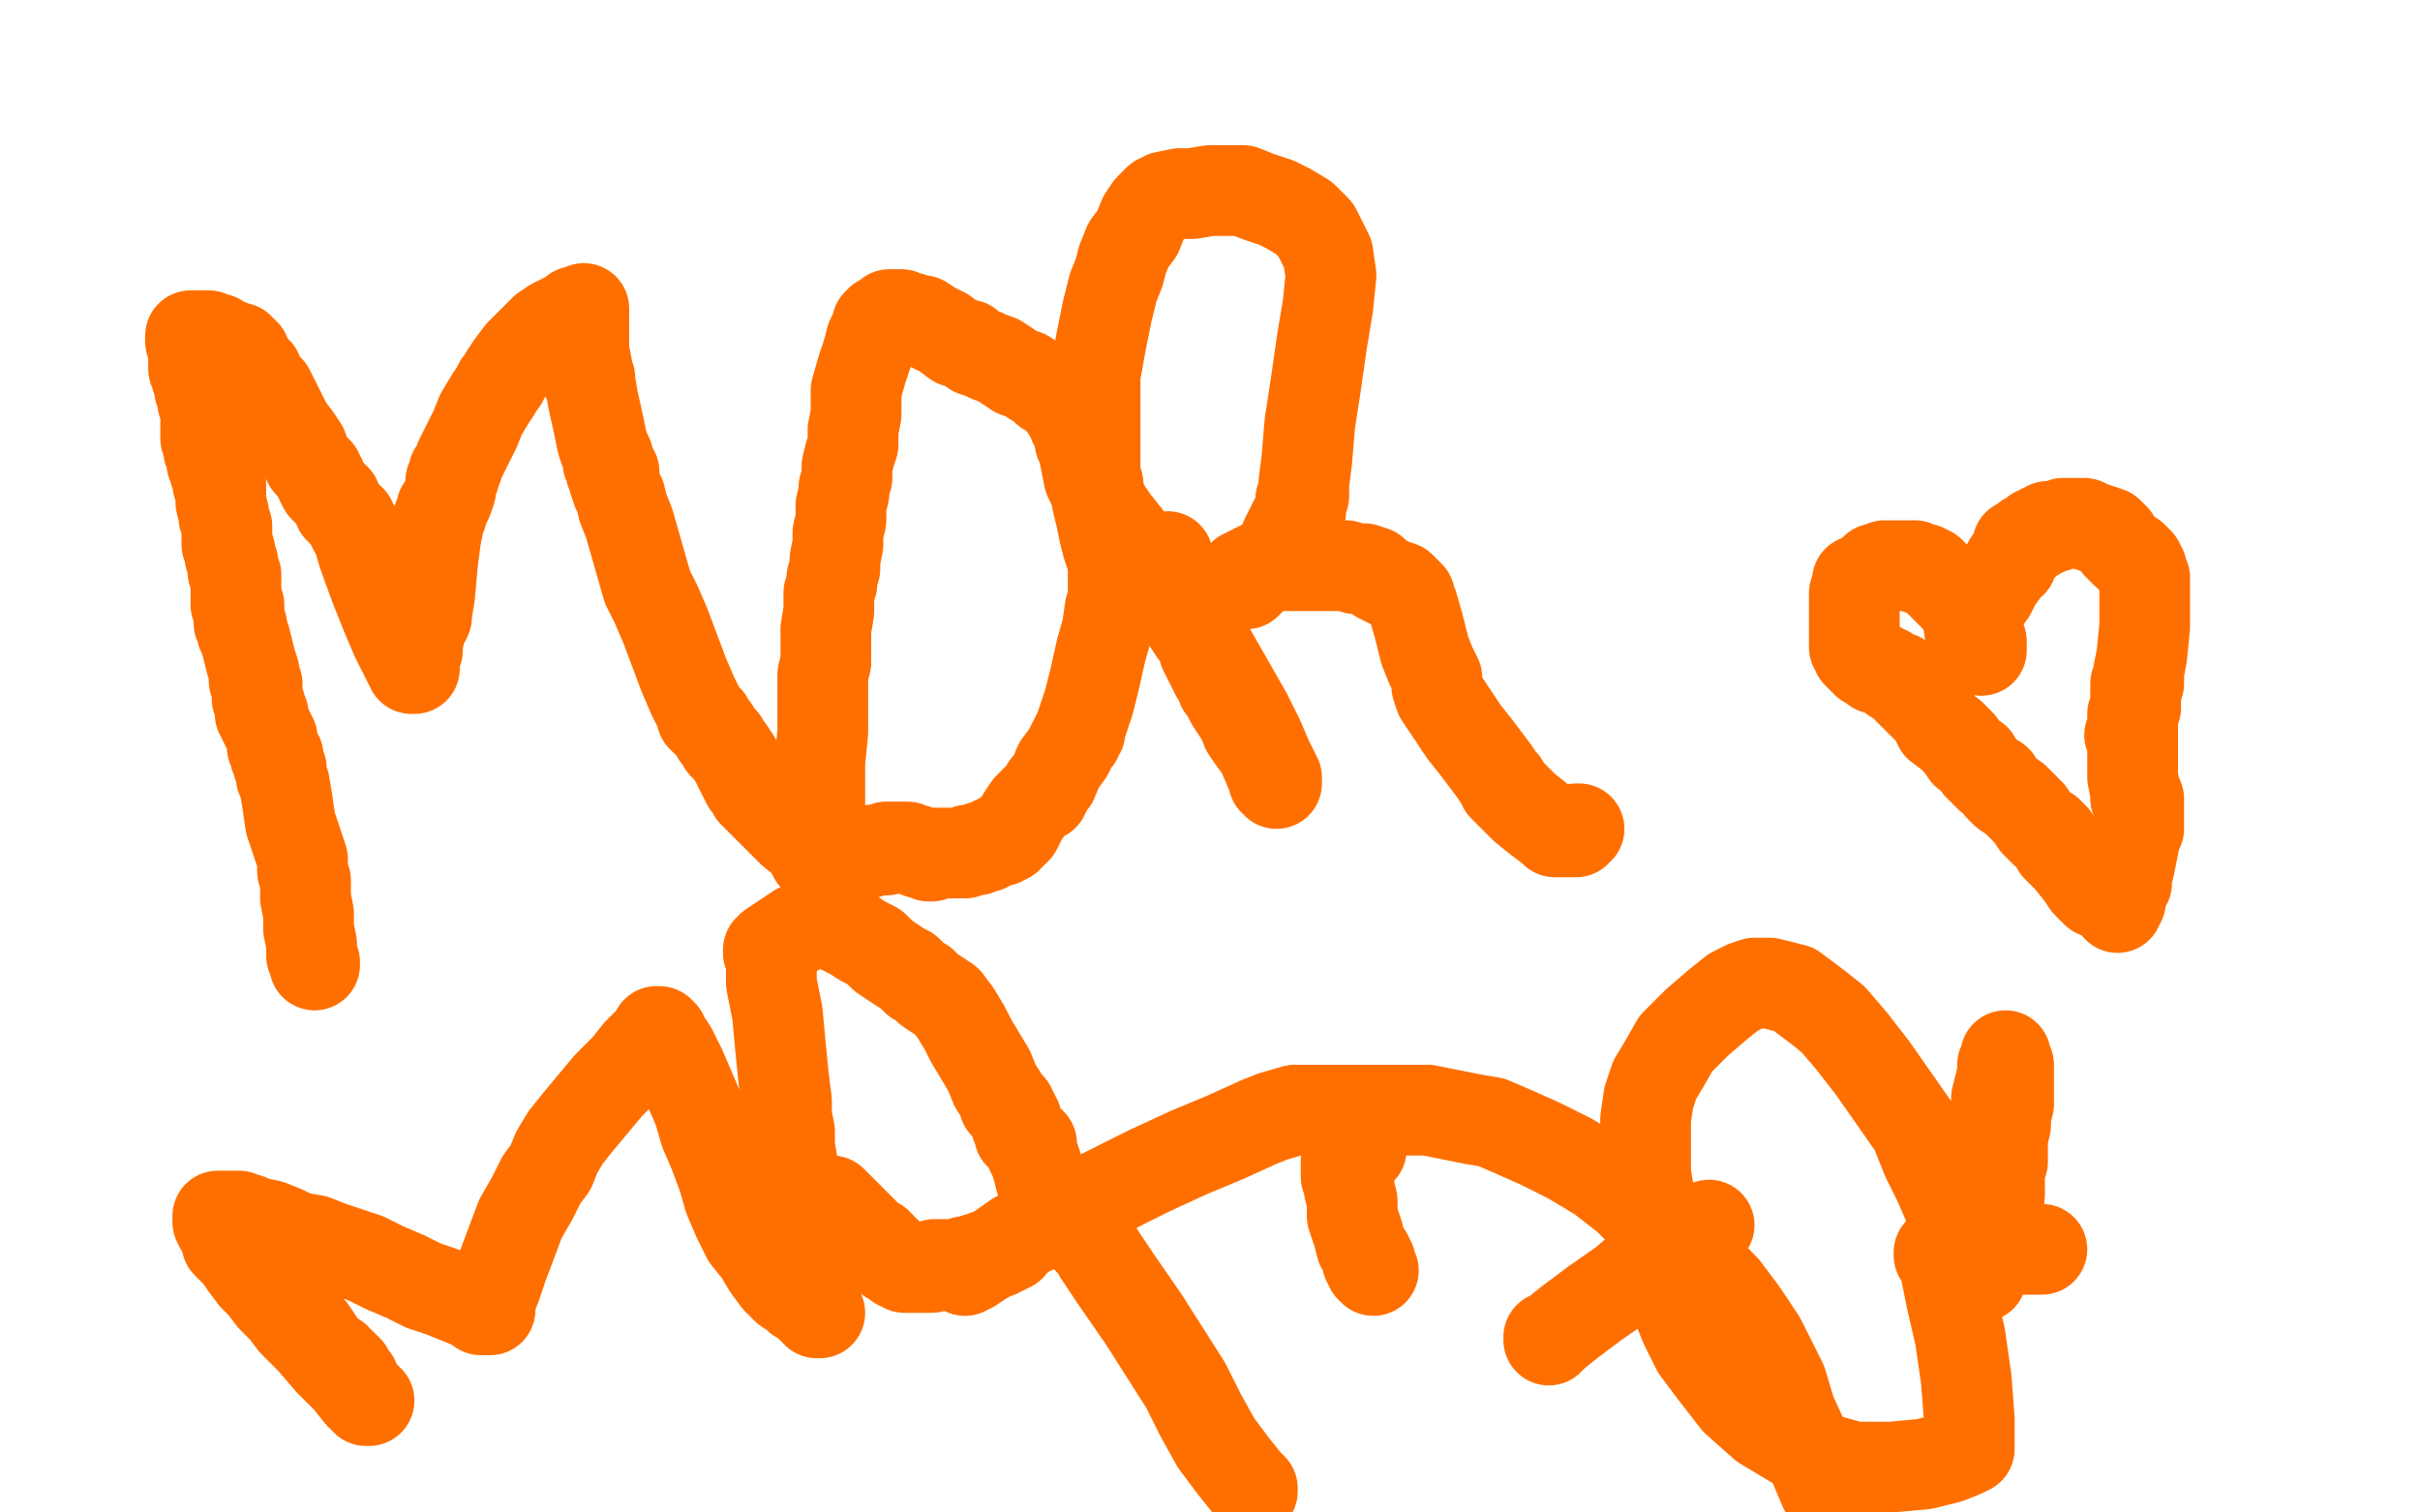
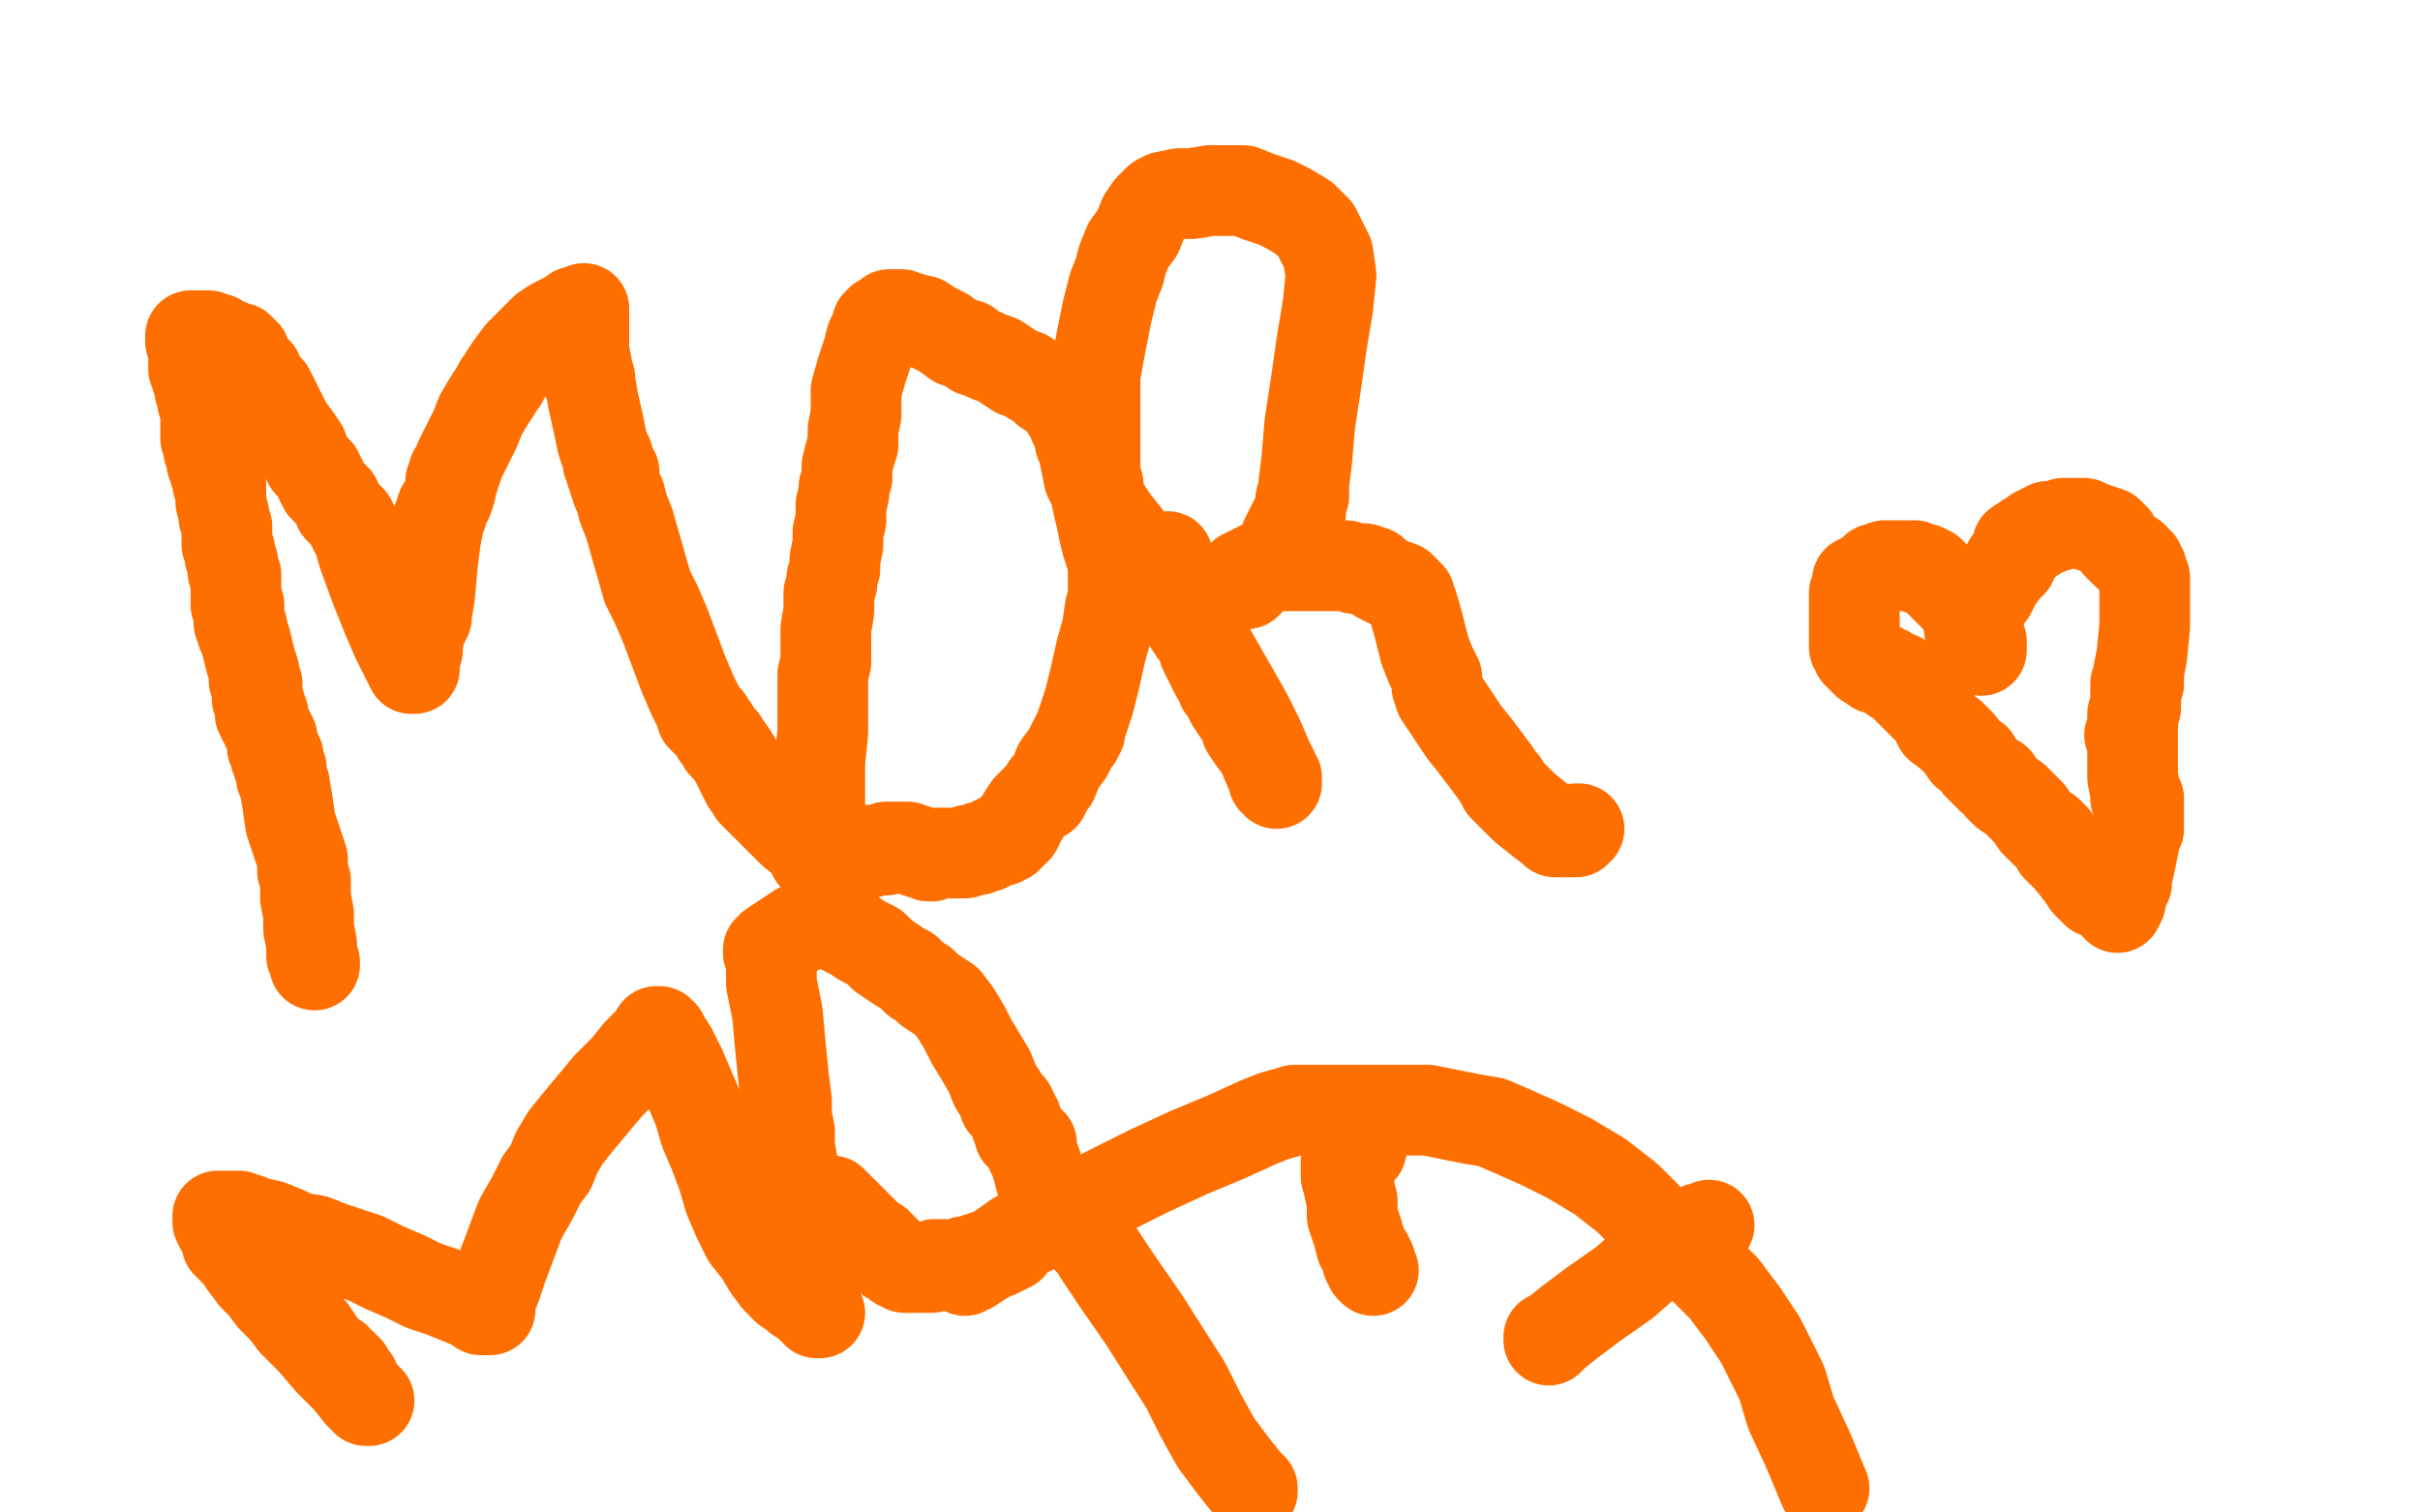
<svg xmlns="http://www.w3.org/2000/svg" width="800" height="500" version="1.1" style="stroke-antialiasing: false">
  <desc>This SVG has been created on https://colorillo.com/</desc>
  <rect x="0" y="0" width="800" height="500" style="fill: rgb(255,255,255); stroke-width:0" />
  <polyline points="63,111 63,112 63,112 63,113 63,113 64,114 64,114 64,115 64,115 64,116 64,116 64,117 64,118 64,119 64,120 64,121 64,122 65,123 65,124 65,125 66,127 66,129 67,131 67,133 68,135 68,138 68,140 68,143 68,145 69,147 69,149 70,151 70,153 71,154 71,155 71,156 72,158 72,159 72,160 73,160 73,161 73,162 73,163 73,164 73,165 73,166 74,170 74,171 75,174 75,175 75,176 75,177 75,178 75,180 76,182 76,184 77,186 77,189 78,190 78,192 78,194 78,195 78,196 78,197 78,198 78,199 78,200 79,200 79,201 79,202 79,204 79,206 80,207 80,208 80,209 81,211 82,215 83,219 84,222 84,223 84,224 84,225 85,226 85,228 85,229 85,231 86,233 86,235 86,236 87,236 87,238 88,240 89,242 90,244 90,245 90,246 90,247 91,248 91,249 91,250 92,250 92,251 92,252 92,253 93,254 93,255 93,256 93,257 94,259 95,265 96,272 98,278 100,284 100,288 101,291 101,293 101,297 102,302 102,307 103,312 103,316 104,318 104,319" style="fill: none; stroke: #ff6f00; stroke-width: 30; stroke-linejoin: round; stroke-linecap: round; stroke-antialiasing: false; stroke-antialias: 0; opacity: 1.0" />
  <polyline points="65,111 66,111 66,111 67,111 67,111 68,111 68,111 69,111 69,111 70,112 70,112 71,112 71,112 72,112 72,112 72,113 73,113 74,114 75,114 76,114 77,115 78,115 79,115 79,116 80,116 80,117 81,117 81,118 81,119 82,120 83,121 85,123 86,126 89,129 91,133 93,137 95,141 98,145 100,148 101,151 102,153 104,155 105,156 105,157 106,158 106,159 107,161 109,163 111,165 112,168 113,169 115,171 116,172 116,173 117,174 117,175 118,176 120,183 124,194 128,204 131,211 133,215 134,216 134,217 135,218 135,219 136,220 136,221 137,221 137,220 137,219 137,218 138,215 138,213 139,208 140,206 141,204 141,203 142,197 143,186 144,178 145,173 145,171 146,170 146,169 146,168 147,167 148,165 149,162 149,160 149,159 150,158 150,157 150,156 151,155 152,152 154,148 157,142 159,137 162,132 164,129 165,127 166,126 167,124 169,121 172,117 175,114 178,111 180,109 183,107 185,106 187,105 189,104 190,103 191,103 192,103 193,102 193,103 193,104 193,106 193,110 193,116 194,121 194,124 194,125 195,125 195,126 196,132 198,141 199,146 200,149 201,151 201,153 202,154 202,155 202,156 203,156 203,157 203,159 204,162 205,164 206,168 208,173 210,180 212,187 214,194 217,200 220,207 223,215 226,223 229,230 231,234 232,236 232,237 233,237 233,238 234,238 235,240 236,241 237,243 238,244 239,245 239,246 241,248 243,251 245,255 247,259 249,261 249,262 250,263 254,267 262,275 267,279 268,281 269,282 269,283 270,283" style="fill: none; stroke: #ff6f00; stroke-width: 30; stroke-linejoin: round; stroke-linecap: round; stroke-antialiasing: false; stroke-antialias: 0; opacity: 1.0" />
  <polyline points="270,282 270,281 270,281 270,280 270,280 270,278 270,278 271,272 271,272 271,263 271,263 271,252 271,252 272,242 272,242 272,234 272,230 272,228 272,227 272,223 273,219 273,214 273,208 274,202 274,199 274,197 274,196 275,193 275,191 276,188 276,185 277,180 277,176 278,172 278,167 279,163 279,161 280,158 280,154 281,150 282,147 282,142 283,137 283,135 283,134 283,133 283,132 283,129 285,122 287,116 288,112 289,110 290,109 290,107 291,107 291,106 292,106 293,105 294,105 294,104 295,104 296,104 297,104 298,104 299,105 300,105 301,105 303,106 305,106 308,108 312,110 316,113 320,114 322,116 325,117 327,118 330,119 333,121 336,123 339,124 342,126 344,127 346,129 348,130 349,131 350,132 351,133 352,134 353,136 354,137 355,140 357,144 357,146 358,148 359,153 360,158 362,162 363,167 364,171 365,176 366,180 367,183 368,186 368,188 368,189 368,190 368,191 368,194 368,196 368,197 368,198 368,199 367,201 366,208 364,215 362,224 360,232 358,238 357,241 357,242 356,243 356,244 355,245 353,249 350,253 348,258 346,260 346,261 345,262 345,263 344,263 343,264 342,265 340,267 338,270 337,272 336,274 335,274 335,275 334,275 334,276 333,276 333,277 332,277 331,277 331,278 330,278 329,278 328,279 327,279 326,280 324,280 323,281 321,281 320,281 319,282 318,282 317,282 316,282 315,282 314,282 313,282 312,282 311,282 310,282 309,282 308,283 307,283 306,282 305,282 304,282 303,281 302,281 301,281 300,280 299,280 298,280 297,280 296,280 295,280 294,280 293,280 293,281 292,281 291,281 290,281 289,281 288,281 287,282 286,282 285,282" style="fill: none; stroke: #ff6f00; stroke-width: 30; stroke-linejoin: round; stroke-linecap: round; stroke-antialiasing: false; stroke-antialias: 0; opacity: 1.0" />
  <polyline points="386,184 386,185 386,185 387,188 387,188 390,194 390,194 391,197 391,197 391,199 391,199 392,199 392,199 392,200 392,200 393,201 394,203 395,206 396,209 397,211 397,212 398,213 398,214 398,215 399,217 400,219 401,221 402,223 403,224 404,227 405,228 406,230 407,232 409,235 411,238 412,241 414,244 417,248 420,255 421,257 421,258 422,258 422,259 422,258 422,257 421,256 421,255 419,251 416,244 412,236 408,229 404,222 400,215 395,209 391,203 387,198 382,192 377,184 372,177 368,172 366,169 365,168 364,167 364,166 364,165 363,163 363,160 362,157 362,155 362,152 362,146 362,142 362,139 362,134 362,124 364,113 366,103 368,95 370,90 371,86 373,81 376,77 378,72 380,69 381,68 382,67 383,66 384,66 385,65 390,64 394,64 400,63 405,63 411,63 416,65 422,67 426,69 431,72 435,76 437,80 439,84 440,91 439,101 437,113 435,127 433,140 432,152 431,160 431,164 430,165 430,166 430,167 430,168 430,169 428,172 425,178 423,183 422,185 421,186 420,186 419,187 416,189 414,191 413,192 412,193 411,193 411,192 411,191 411,190 412,190 413,189 414,189 415,188 416,188 417,188 417,187 418,187 419,187 421,187 424,187 430,187 436,187 441,187 445,187 448,188 451,188 454,189 456,191 460,193 463,194 464,195 465,196 465,197 466,197 466,198 467,200 469,207 471,215 473,220 475,224 475,225 475,226 475,227 476,230 480,236 484,242 488,247 491,251 494,255 496,258 497,259 497,260 498,261 499,262 504,267 509,271 513,274 514,275 515,275 516,275 517,275 518,275 519,275 520,275 521,275 521,274 522,274" style="fill: none; stroke: #ff6f00; stroke-width: 30; stroke-linejoin: round; stroke-linecap: round; stroke-antialiasing: false; stroke-antialias: 0; opacity: 1.0" />
  <polyline points="319,420 320,419 320,419 321,419 321,419 324,417 324,417 329,414 329,414 336,409 336,409 346,404 346,404 356,399 356,399 368,393 368,393 380,387 380,387 393,381 405,376 416,371 421,369 428,367 436,367 443,367 449,367 455,367 461,367 467,367 472,367 477,368 482,369 487,370 493,371 500,374 509,378 519,383 529,389 538,396 546,404 555,411 563,419 570,426 576,434 582,443 586,451 589,457 592,467 598,480 603,492" style="fill: none; stroke: #ff6f00; stroke-width: 30; stroke-linejoin: round; stroke-linecap: round; stroke-antialiasing: false; stroke-antialias: 0; opacity: 1.0" />
  <polyline points="655,215 655,212 655,212 654,210 654,210 652,207 652,207 651,205 651,205 650,203 650,203 649,200 649,200 647,198 647,198 644,195 644,195 642,193 642,193 640,191 638,189 636,188 634,188 633,187 632,187 631,187 629,187 628,187 627,187 626,187 625,187 624,187 623,187 622,188 621,188 620,188 619,189 618,190 616,191 615,192 614,192 614,193 614,194 614,195 613,196 613,197 613,198 613,200 613,203 613,208 613,212 613,214 614,215 614,216 615,216 615,217 616,218 617,219 618,219 620,220 620,221 621,221 622,221 623,222 624,222 625,223 626,224 627,224 628,224 628,225 629,226 633,230 636,233 639,236 641,240 645,243 648,246 650,249 653,251 654,253 655,254 656,255 657,256 658,257 660,258 661,260 663,262 666,264 669,267 671,269 673,272 674,273 676,275 677,275 678,276 678,277 679,277 679,278 680,280 684,284 688,289 690,292 692,294 693,294 693,295 694,295" style="fill: none; stroke: #ff6f00; stroke-width: 30; stroke-linejoin: round; stroke-linecap: round; stroke-antialiasing: false; stroke-antialias: 0; opacity: 1.0" />
  <polyline points="651,208 652,208 652,208 652,207 652,207 652,206 652,206 653,206 653,205 653,204 654,202 654,201 655,201 655,200 658,196 660,192 663,188 664,186 665,186 665,185 666,183 667,182 667,181 667,180 668,180 669,180 669,179 670,179 670,178 672,177 673,177 673,176 674,176 675,175 676,175 677,175 677,174 678,174 680,174 682,173 684,173 687,173 689,173 691,174 694,175 697,176 699,178 700,180 702,182 703,183 705,184 706,185 706,186 707,186 707,187 708,188 708,189 708,190 709,191 709,192 709,193 709,194 709,195 709,197 709,199 709,200 709,207 708,217 707,222 707,224 707,225 707,226 706,226 706,227 706,228 706,229 706,230 706,231 706,232 706,234 705,236 705,240 705,242 704,243 705,243 705,244 705,248 705,257 706,262 706,264 707,264 707,265 707,266 707,267 707,268 707,269 707,270 707,272 707,273 707,274 706,276 705,281 704,286 703,290 703,291 703,292 702,292 702,293 702,294 701,297 701,298 700,300" style="fill: none; stroke: #ff6f00; stroke-width: 30; stroke-linejoin: round; stroke-linecap: round; stroke-antialiasing: false; stroke-antialias: 0; opacity: 1.0" />
  <polyline points="101,439 102,439 102,439 102,440 102,440 103,440 103,440 105,443 105,443 107,446 109,448 111,449 112,451 113,451 114,452 115,453 115,454 116,455 117,456 117,457 117,458 118,459 119,460 120,461 121,462 121,463 122,463 121,463 121,462 120,462 119,461 115,456 109,450 103,443 97,437 94,433 90,429 87,425 84,422 81,418 79,415 77,413 76,412 75,411 75,410 75,409 73,406 72,404 72,402 73,402 74,402 76,402 79,402 81,403 82,403 84,404 89,405 94,407 98,409 104,410 109,412 115,414 121,416 127,419 134,422 140,425 146,427 151,429 156,431 159,433 161,433 162,433 161,432 161,431 162,430 164,425 166,419 169,411 172,403 176,396 179,390 182,386 184,381 187,376 191,371 196,365 201,359 207,353 211,348 215,344 217,342 217,341 218,341 218,342 219,342 219,343 220,344 222,347 225,353 228,360 231,367 233,374 236,381 239,389 241,396 244,403 247,409 251,414 254,419 257,423 260,426 263,428 264,429 266,430 267,431 268,431 268,432 269,432 270,433 270,434 271,434 270,433 270,432 269,424 268,419 266,404 264,392 262,385 261,379 261,374 260,369 260,364 259,356 258,346 257,335 255,325 255,318 255,316 254,315 254,314 255,314 255,313 258,311 261,309 264,307 267,306 270,305 272,305 273,305 276,305 278,307 282,309 285,311 289,313 292,316 295,318 298,320 300,321 302,323 303,324 305,325 307,327 310,329 313,331 316,335 319,340 321,344 324,349 327,354 329,359 331,362 332,365 334,366 334,367 335,368 335,369 336,370 336,371 336,372 337,373 337,374 337,375 338,375 338,376 339,376 339,377 340,377 340,378 341,378 341,379 341,380 341,381 342,383 343,386 344,390 345,393 346,393 346,394 346,395 347,395 348,396 350,399 352,400 353,401 354,402 354,403 355,404 356,404 356,405 357,406 359,409 361,411 362,412 363,414 369,423 378,436 385,447 392,458 397,468 402,477 408,485 412,490 414,492 414,493" style="fill: none; stroke: #ff6f00; stroke-width: 30; stroke-linejoin: round; stroke-linecap: round; stroke-antialiasing: false; stroke-antialias: 0; opacity: 1.0" />
  <polyline points="334,411 334,412 334,412 333,412 333,412 332,412 332,413 331,413 330,414 329,414 327,415 326,415 325,416 324,416 323,416 322,417 321,417 320,417 319,417 319,418 318,418 317,418 316,418 313,418 309,418 308,419 307,419 306,419 305,419 304,419 303,419 302,419 301,419 300,419 299,419 299,418 297,418 295,416 294,416 294,415 293,415 293,414 292,414 291,413 291,412 290,412 290,411 289,411 288,410 283,405 277,399 276,398 275,397 275,398" style="fill: none; stroke: #ff6f00; stroke-width: 30; stroke-linejoin: round; stroke-linecap: round; stroke-antialiasing: false; stroke-antialias: 0; opacity: 1.0" />
  <polyline points="450,380 449,380 449,380 448,380 448,380 447,380 447,380 447,381 447,381 446,381 446,381 446,382 446,382 446,383 446,384 445,384 445,385 445,386 445,387 445,389 446,392 446,393 447,397 447,402 449,408 450,412 452,415 452,416 452,417 453,417 453,418 453,419 454,420" style="fill: none; stroke: #ff6f00; stroke-width: 30; stroke-linejoin: round; stroke-linecap: round; stroke-antialiasing: false; stroke-antialias: 0; opacity: 1.0" />
  <polyline points="512,443 512,442 512,442 513,442 513,442 514,441 514,441 519,437 519,437 527,431 527,431 537,424 537,424 545,417 545,417 553,412 553,412 558,409 561,407 562,406 563,406 564,406 565,405" style="fill: none; stroke: #ff6f00; stroke-width: 30; stroke-linejoin: round; stroke-linecap: round; stroke-antialiasing: false; stroke-antialias: 0; opacity: 1.0" />
-   <polyline points="641,414 641,415 641,415 642,415 642,415 642,416 642,416 643,419 643,419 645,429 645,429 648,442 648,442 650,456 650,456 651,469 651,469 651,476 651,478 651,479 649,480 644,482 636,484 625,485 613,485 602,482 593,477 583,471 574,463 567,454 561,446 559,442 557,438 555,433 552,423 549,412 546,400 544,388 544,377 544,370 545,363 547,357 550,352 554,345 561,338 568,332 573,328 577,326 580,325 582,325 585,325 589,326 593,327 597,330 601,333 606,337 612,344 619,353 626,363 633,373 637,383 641,391 644,398 647,405 650,410 652,414 652,416 654,417 654,418 654,419 655,421 655,422 655,421 655,419 656,415 656,411 657,403 658,394 659,384 659,377 659,371 660,367 660,363 661,359 662,355 662,352 663,350 663,349 663,350 663,351 664,352 664,353 664,354 664,355 664,356 664,357 664,358 664,359 664,360 664,361 664,363 664,365 663,369 663,372 662,376 662,380 662,382 662,384 661,385 661,388 661,391 661,393 661,394 661,395 660,398 660,402 659,406 659,409 659,412 659,413 660,413 664,413 669,413 672,413 675,413" style="fill: none; stroke: #ff6f00; stroke-width: 30; stroke-linejoin: round; stroke-linecap: round; stroke-antialiasing: false; stroke-antialias: 0; opacity: 1.0" />
</svg>